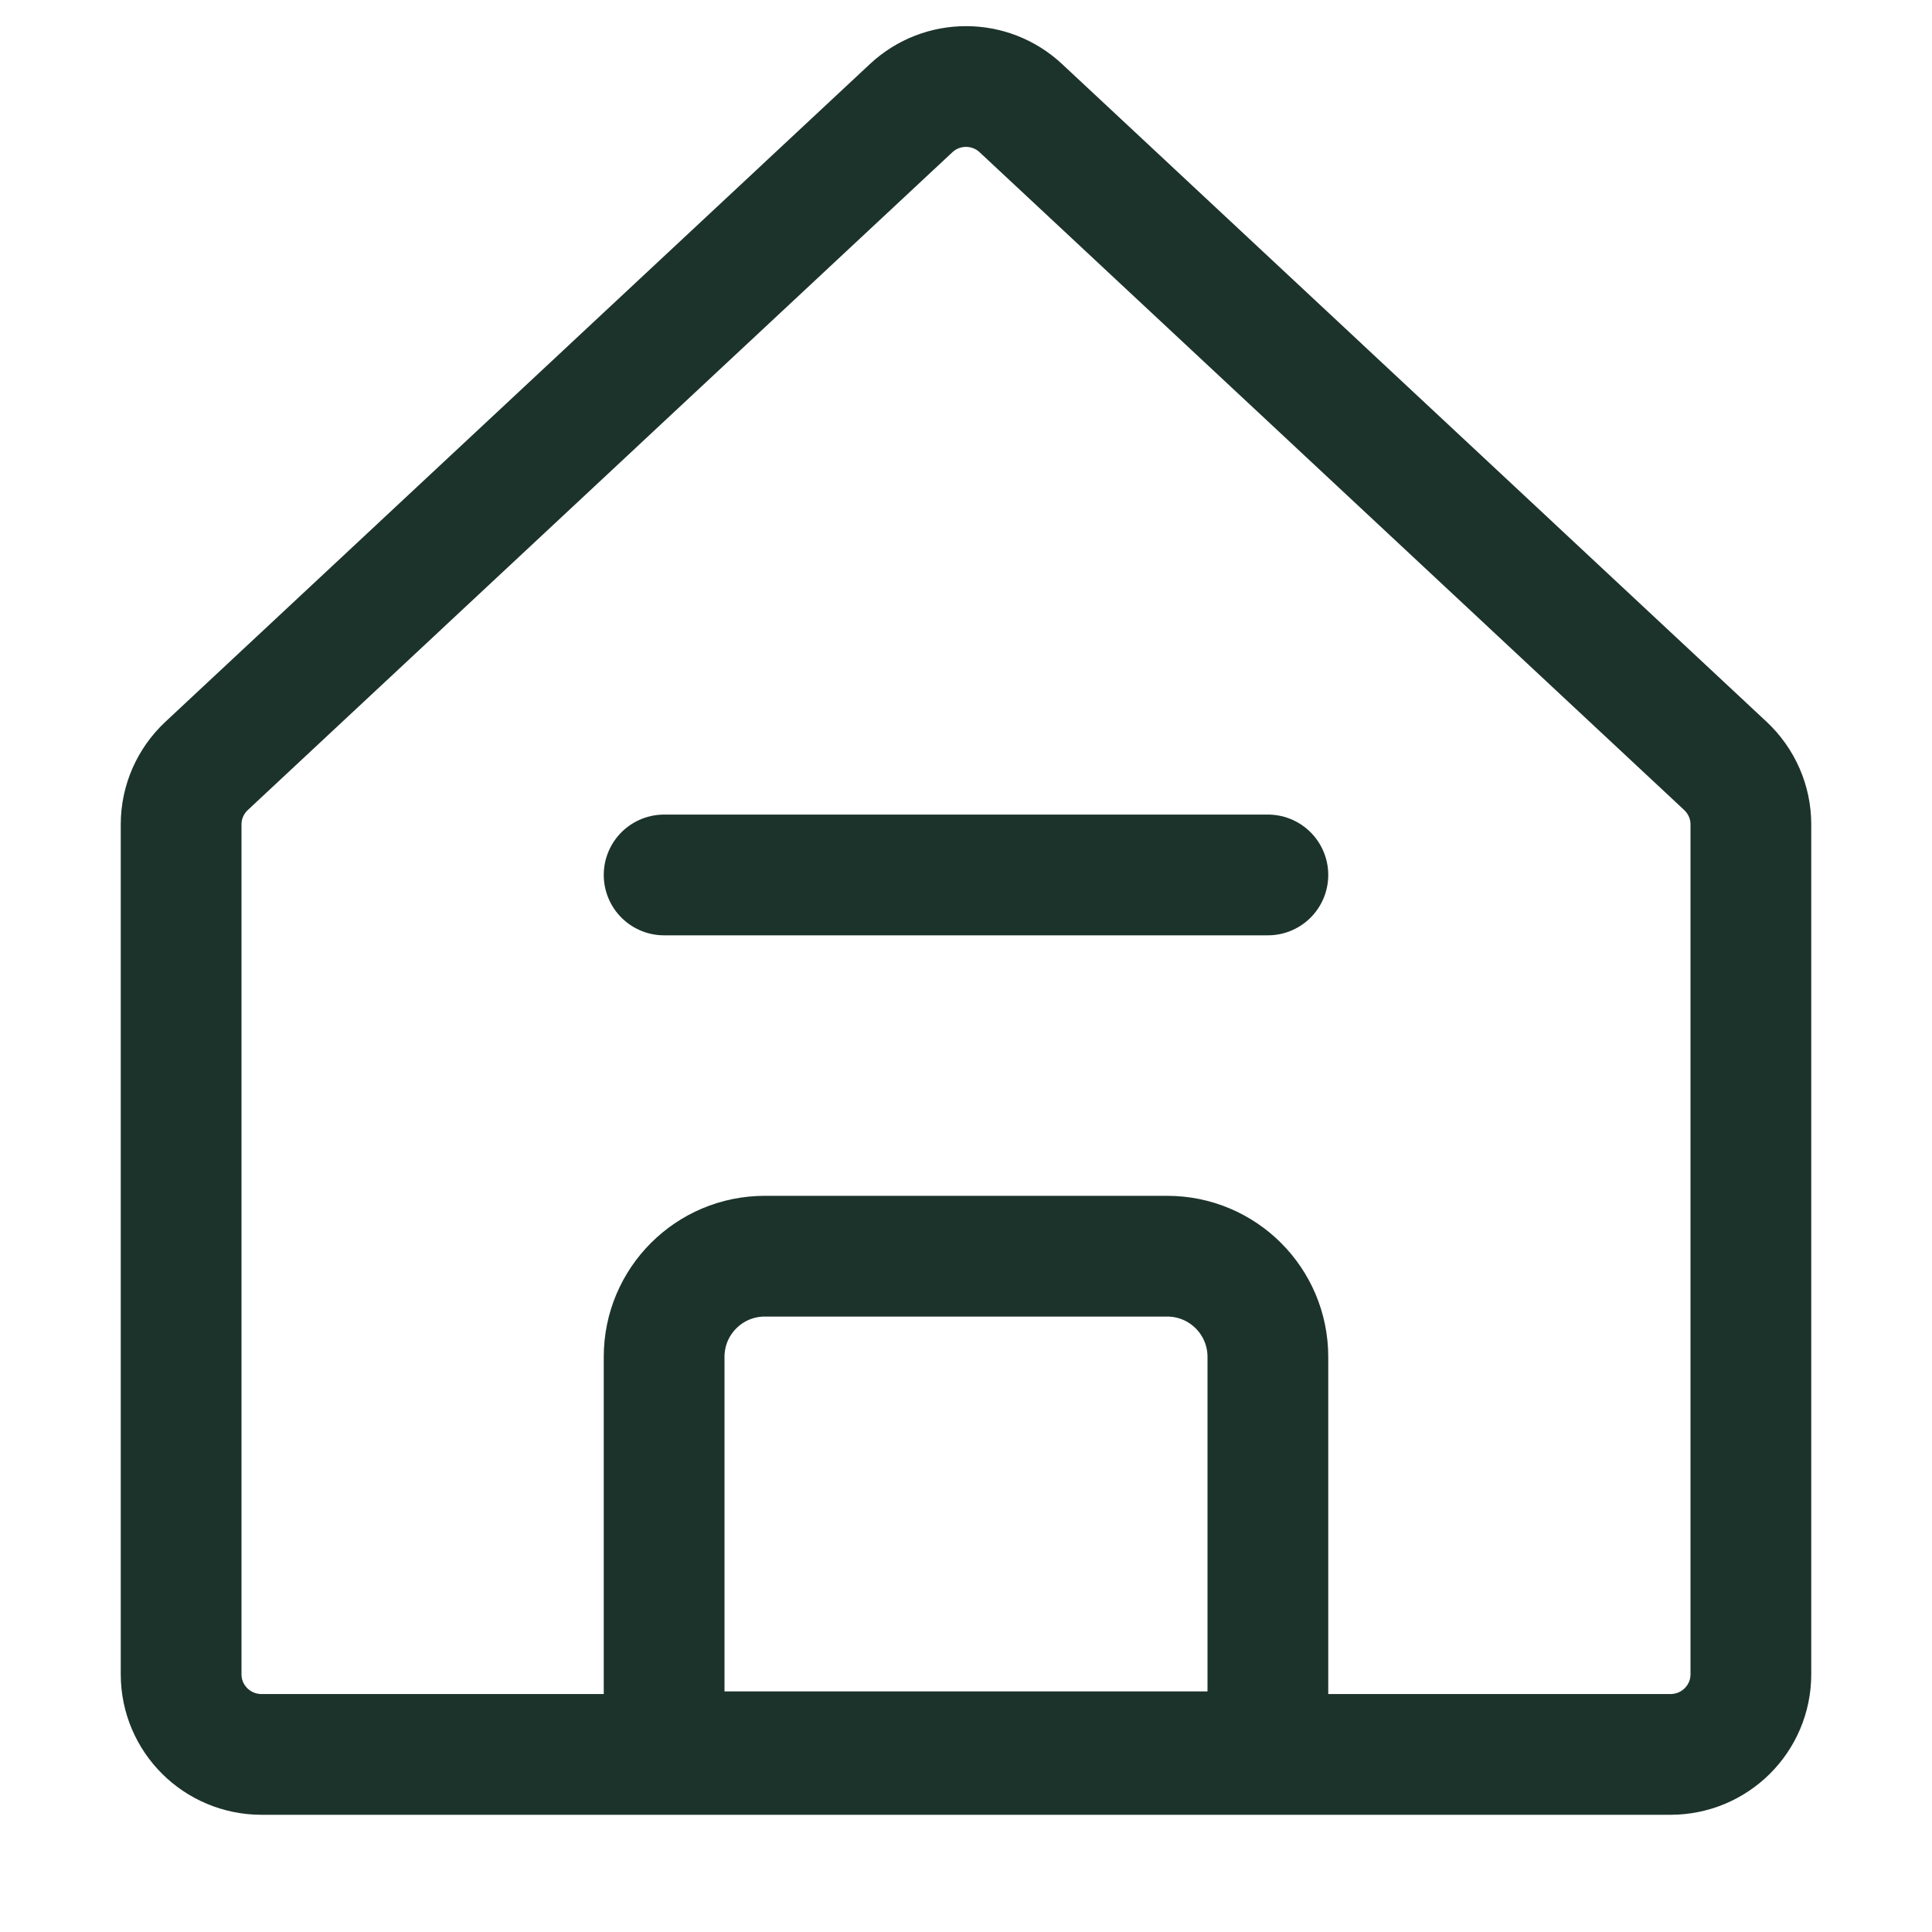
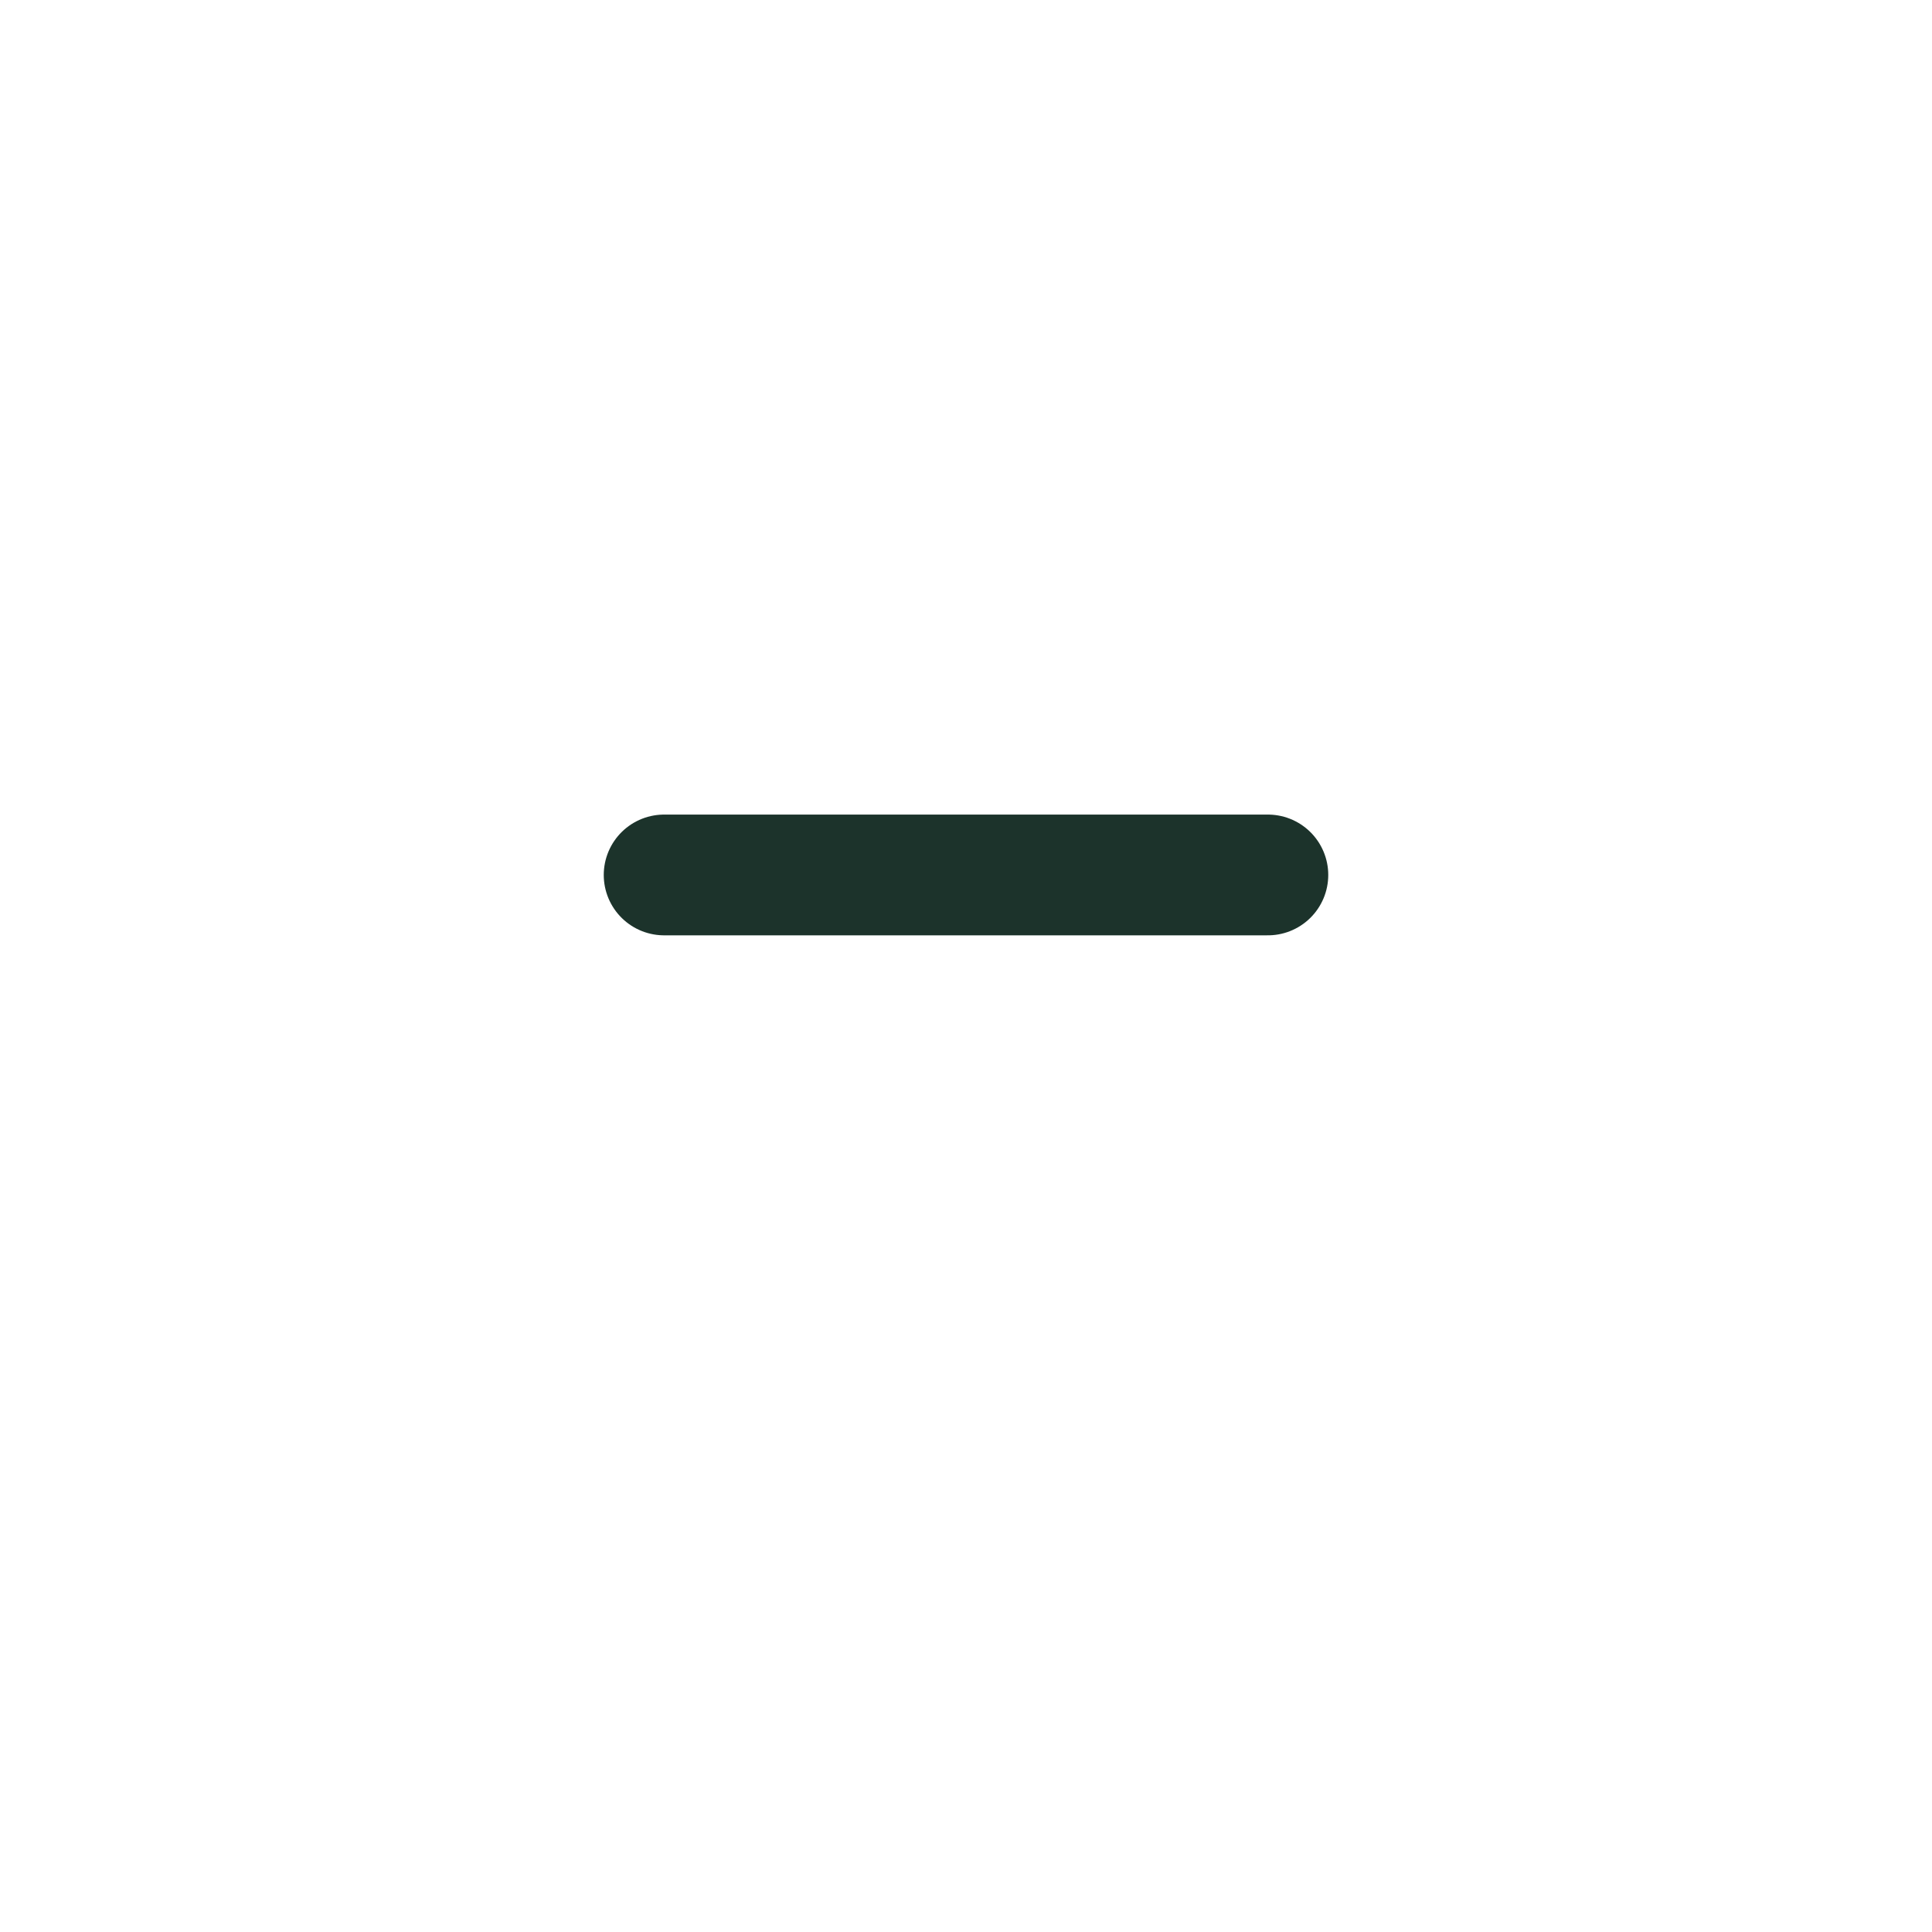
<svg xmlns="http://www.w3.org/2000/svg" width="24" height="24" viewBox="0 0 24 24" fill="none">
-   <path d="M2.25 10.241C2.25 9.964 2.365 9.703 2.568 9.513L11.318 1.344C11.702 0.985 12.298 0.985 12.682 1.344L21.432 9.513C21.635 9.703 21.75 9.964 21.75 10.241C21.75 12.89 21.75 18.514 21.75 20.798C21.75 21.35 21.302 21.794 20.75 21.794L3.25 21.794C2.698 21.794 2.25 21.35 2.25 20.798C2.25 18.514 2.25 12.89 2.25 10.241Z" stroke="#1C332B" stroke-width="1.5" stroke-linecap="round" stroke-linejoin="round" />
  <line x1="8.25" y1="10.869" x2="15.75" y2="10.869" stroke="#1C332B" stroke-width="1.5" stroke-linecap="round" stroke-linejoin="round" />
-   <path d="M8.25 16.855C8.25 16.165 8.81 15.605 9.5 15.605L14.5 15.605C15.19 15.605 15.75 16.165 15.75 16.855L15.75 21.761H8.25L8.25 16.855Z" stroke="#1C332B" stroke-width="1.5" stroke-linecap="round" stroke-linejoin="round" />
</svg>